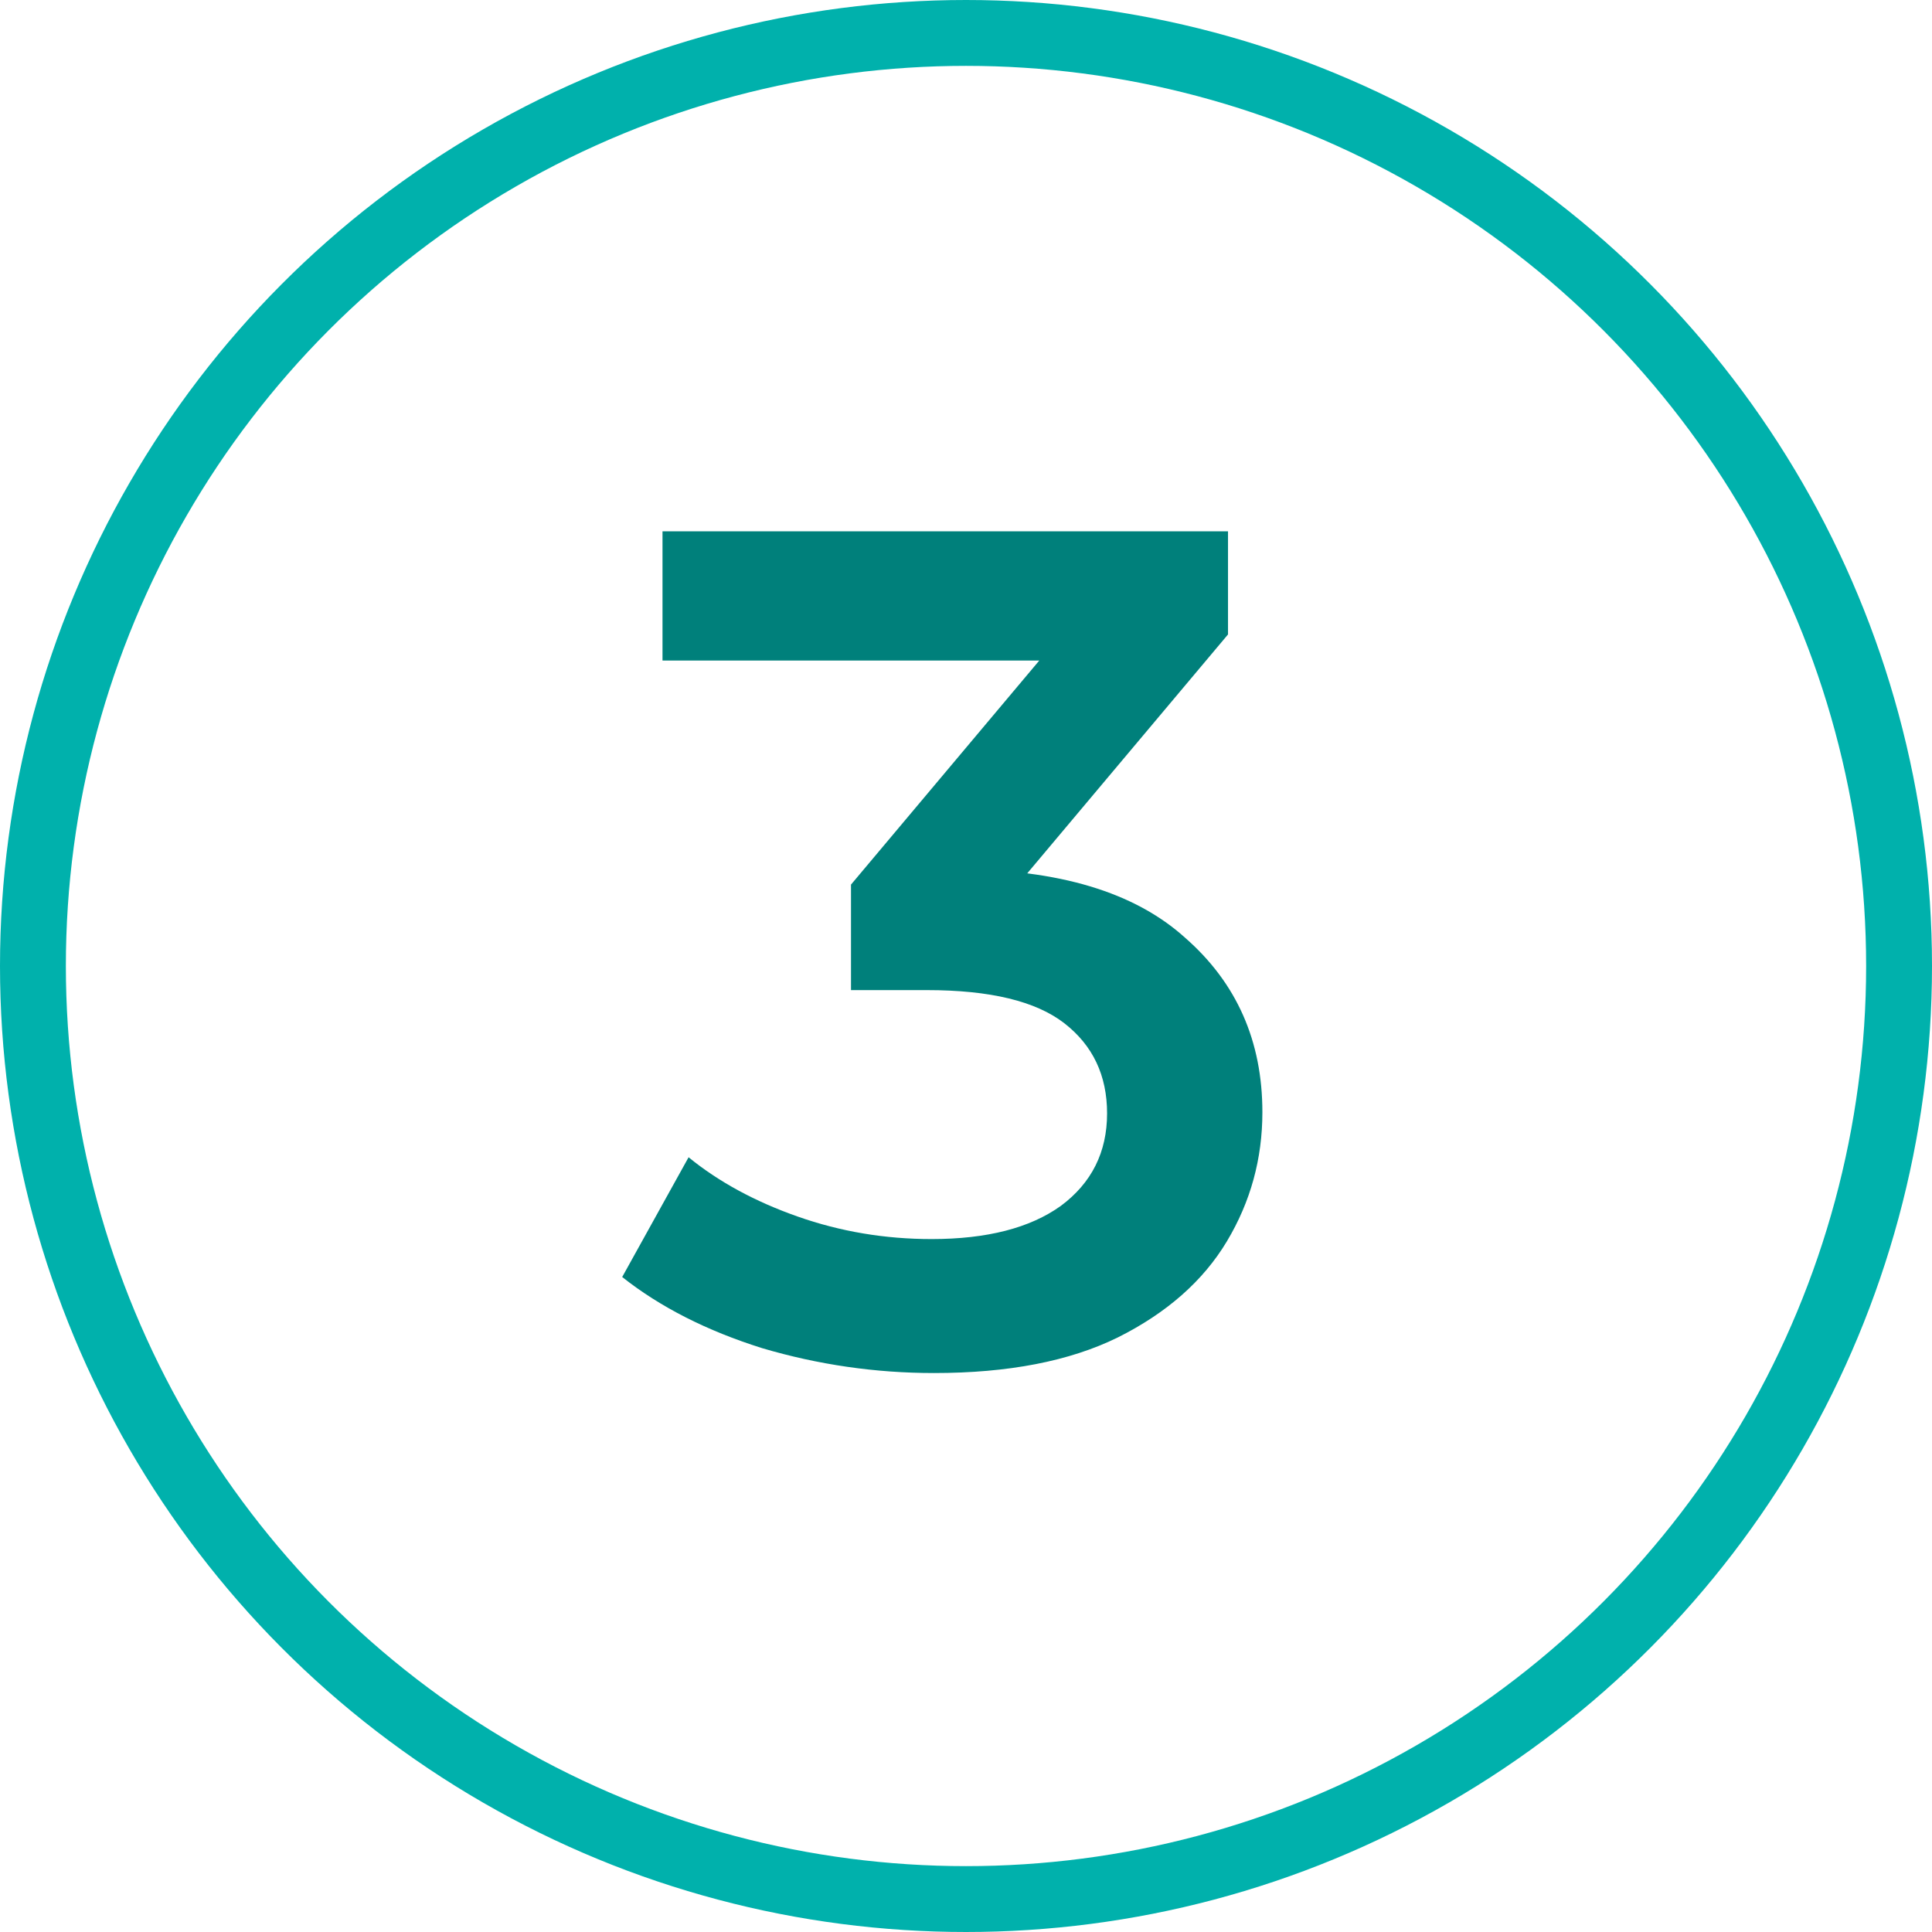
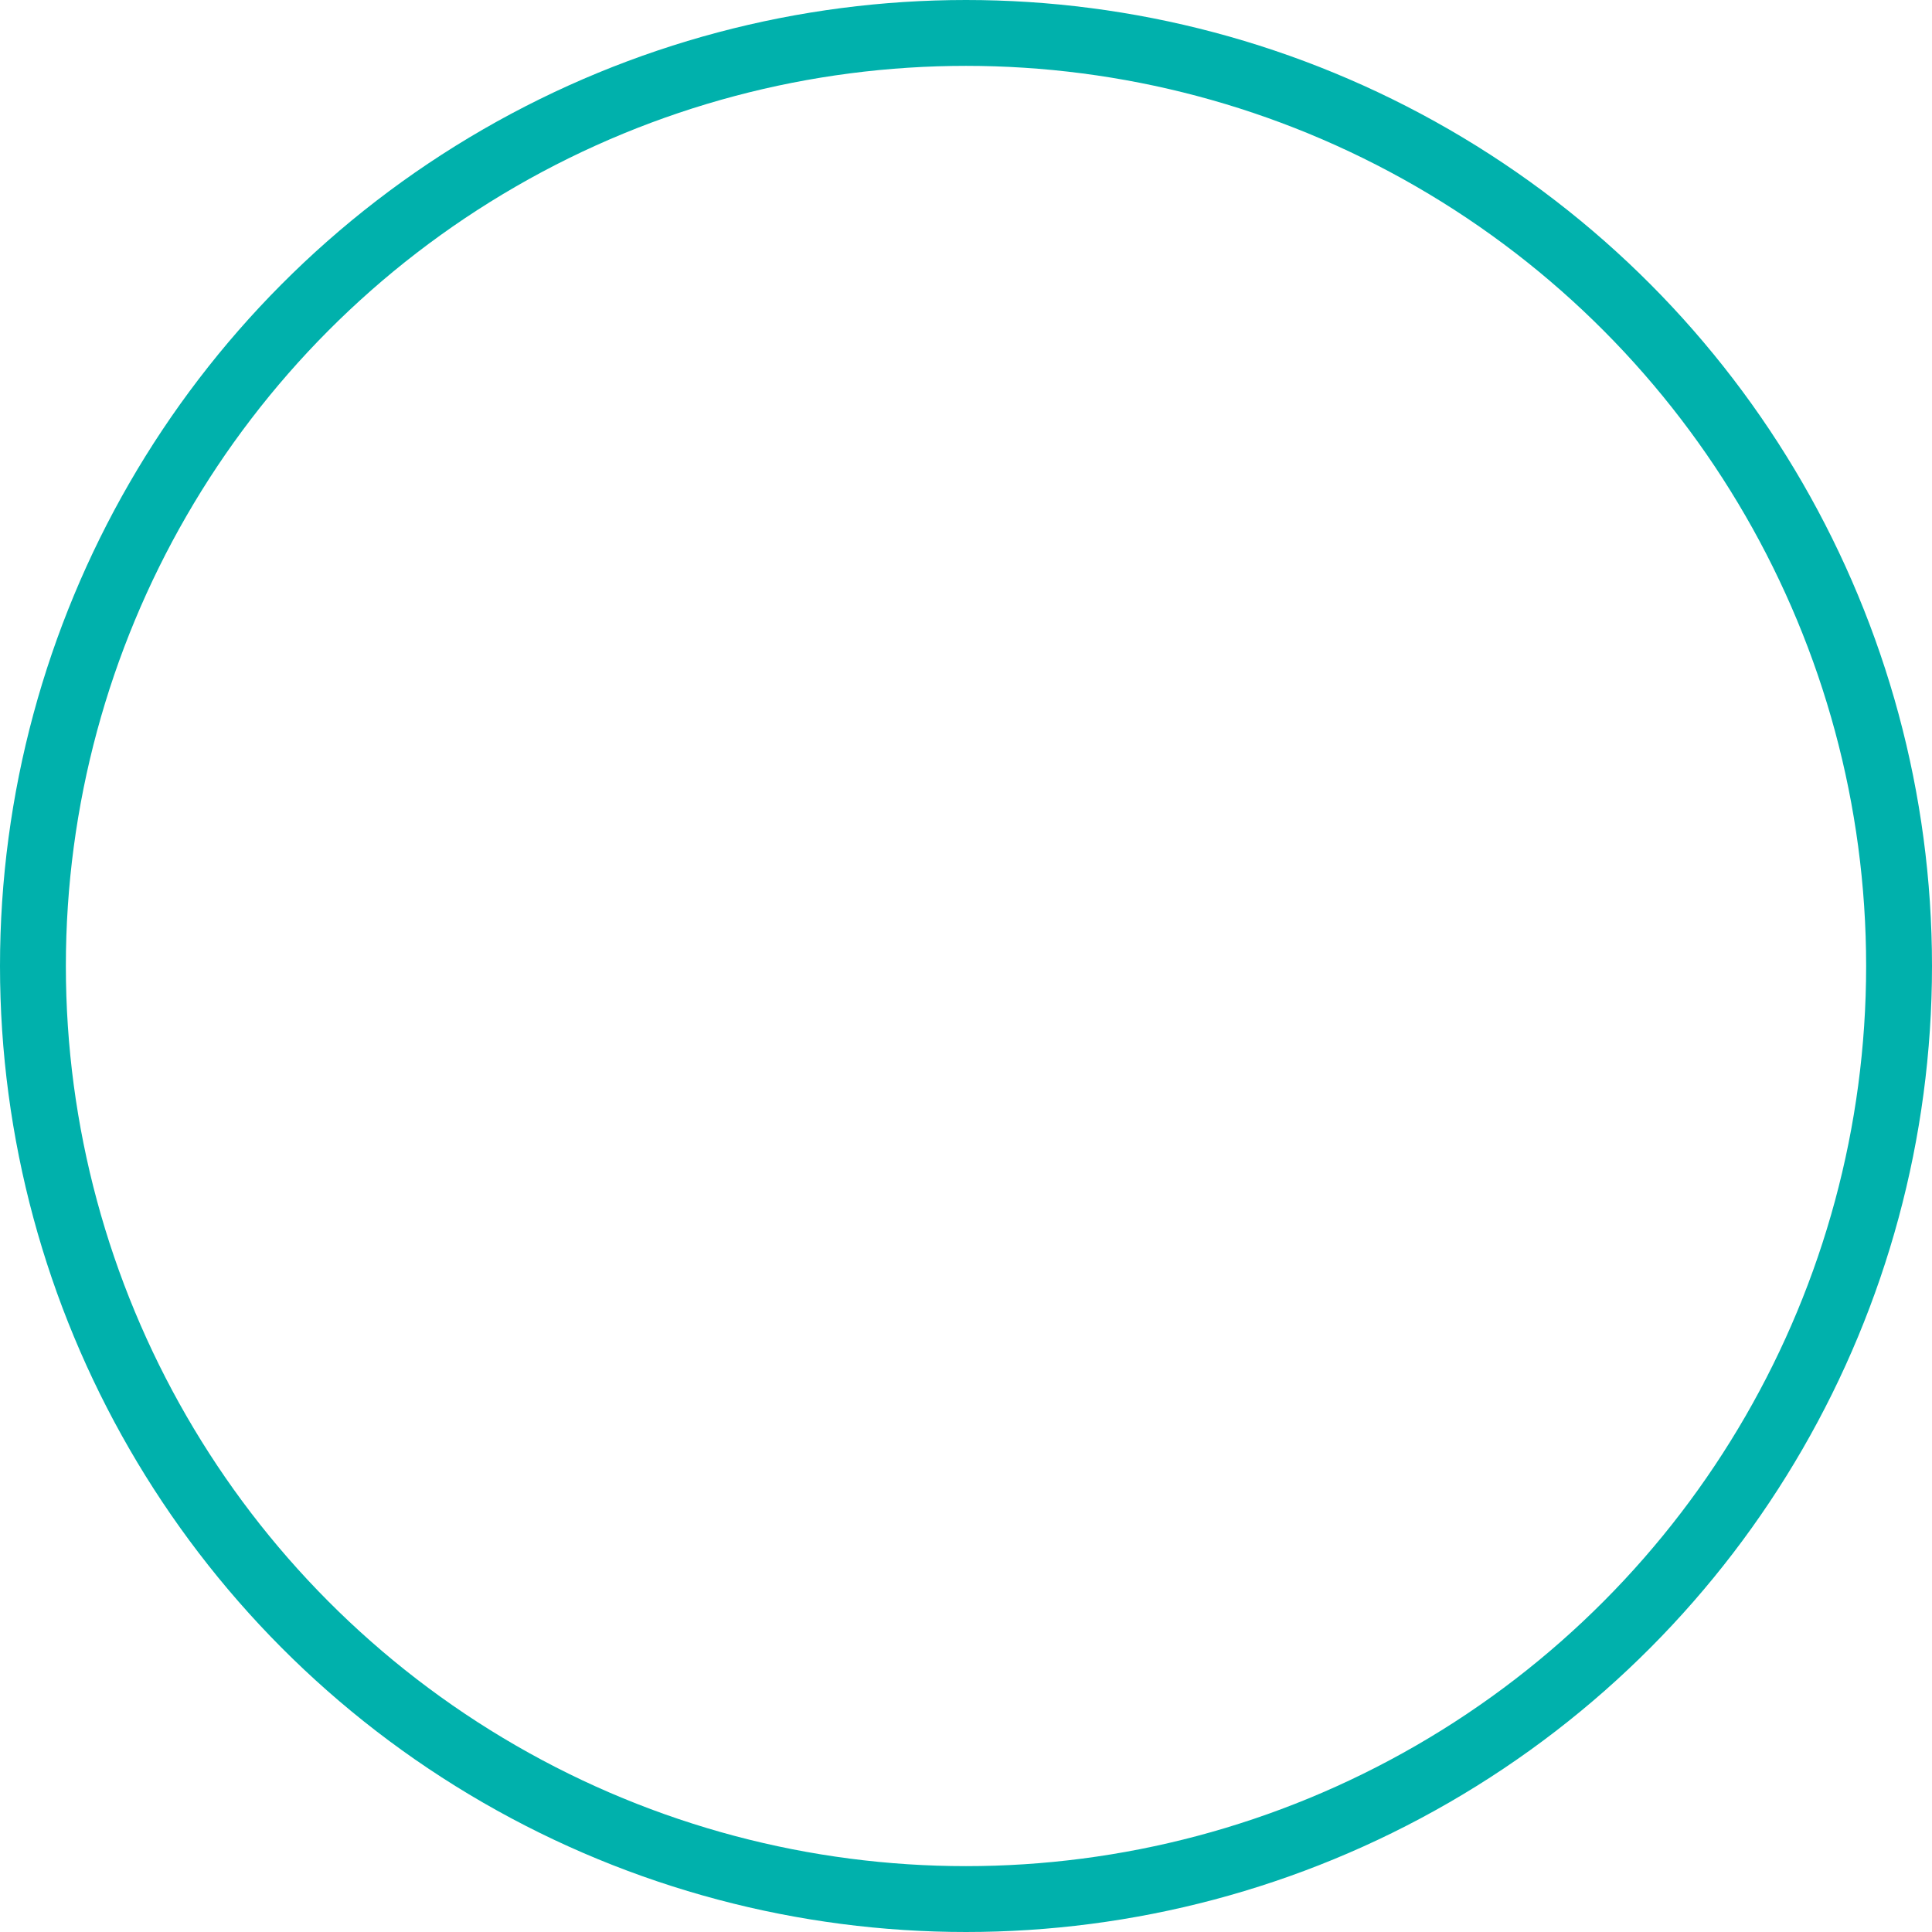
<svg xmlns="http://www.w3.org/2000/svg" width="44" height="44" viewBox="0 0 44 44" fill="none">
-   <path d="M21.271 31.27C19.939 31.27 18.634 31.081 17.356 30.703C16.096 30.307 15.034 29.767 14.17 29.083L15.682 26.356C16.366 26.914 17.194 27.364 18.166 27.706C19.138 28.048 20.155 28.219 21.217 28.219C22.477 28.219 23.458 27.967 24.16 27.463C24.862 26.941 25.213 26.239 25.213 25.357C25.213 24.493 24.889 23.809 24.241 23.305C23.593 22.801 22.549 22.549 21.109 22.549H19.381V20.146L24.781 13.72L25.24 15.043H15.088V12.1H27.967V14.449L22.567 20.875L20.731 19.795H21.784C24.106 19.795 25.843 20.317 26.995 21.361C28.165 22.387 28.75 23.71 28.75 25.33C28.75 26.392 28.48 27.373 27.94 28.273C27.4 29.173 26.572 29.902 25.456 30.46C24.358 31 22.963 31.27 21.271 31.27Z" fill="#00807B" />
  <circle cx="22" cy="22" r="21.25" stroke="#00B1AC" stroke-width="1.5" />
</svg>